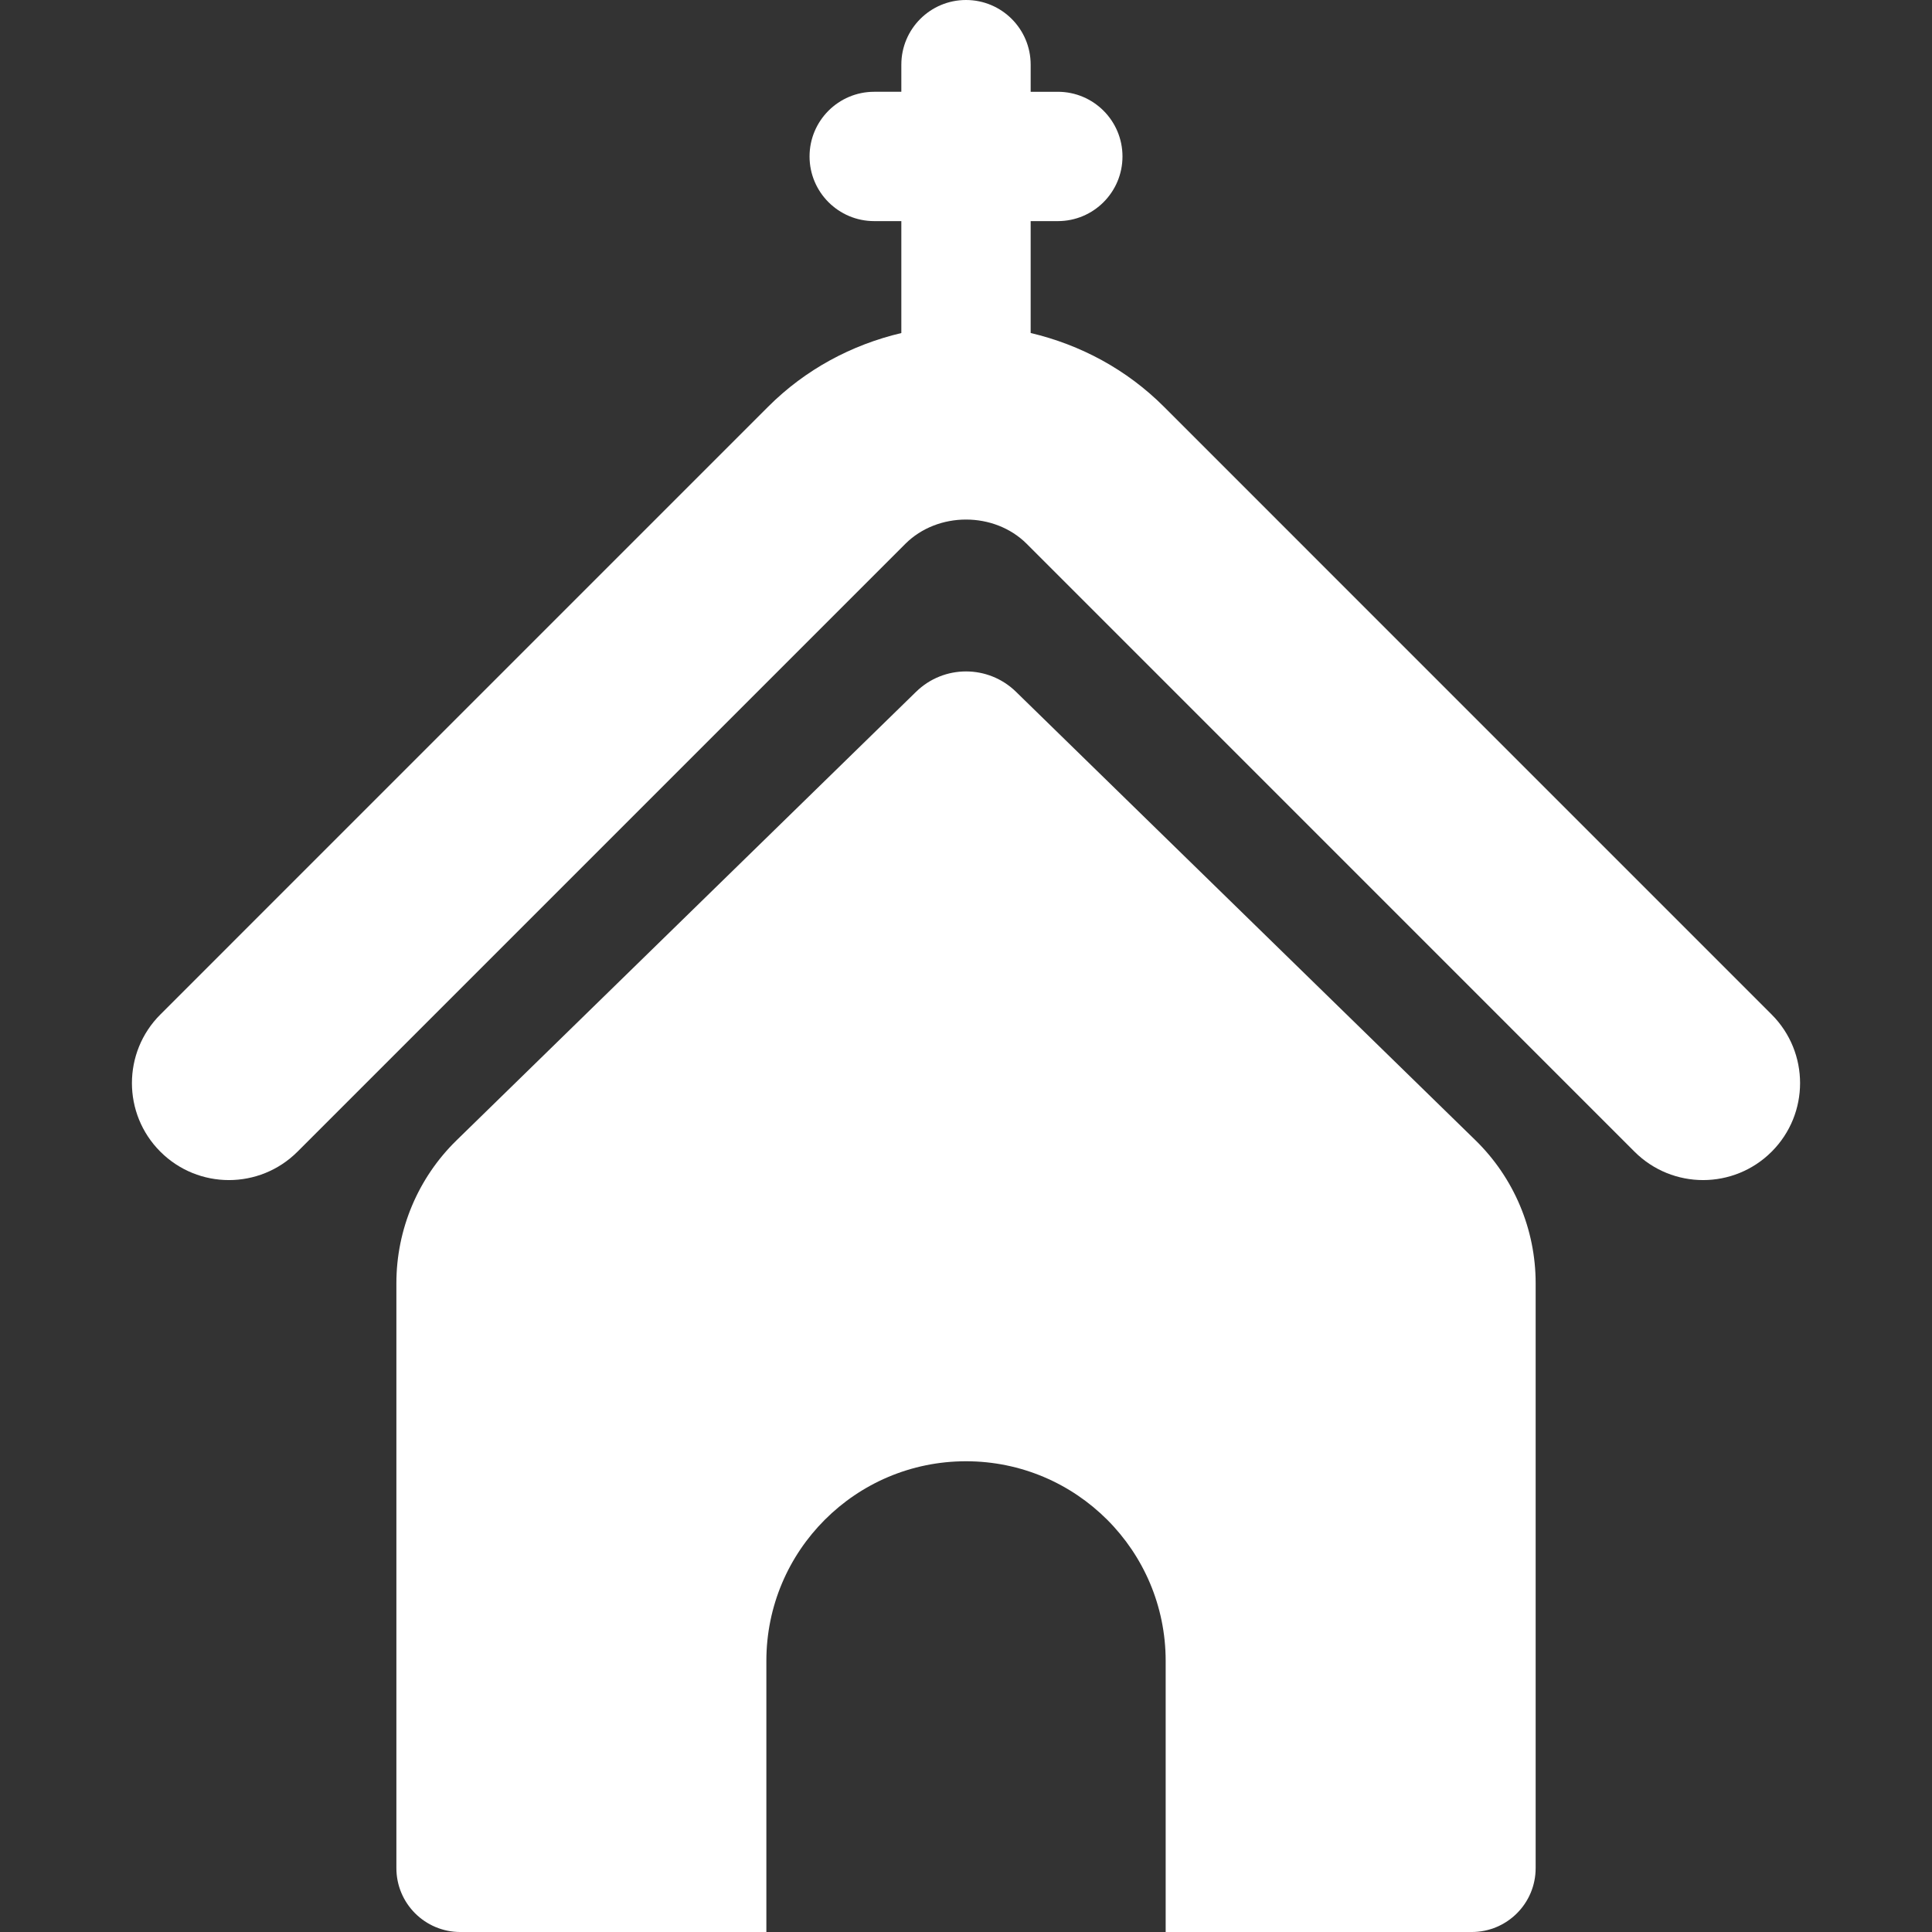
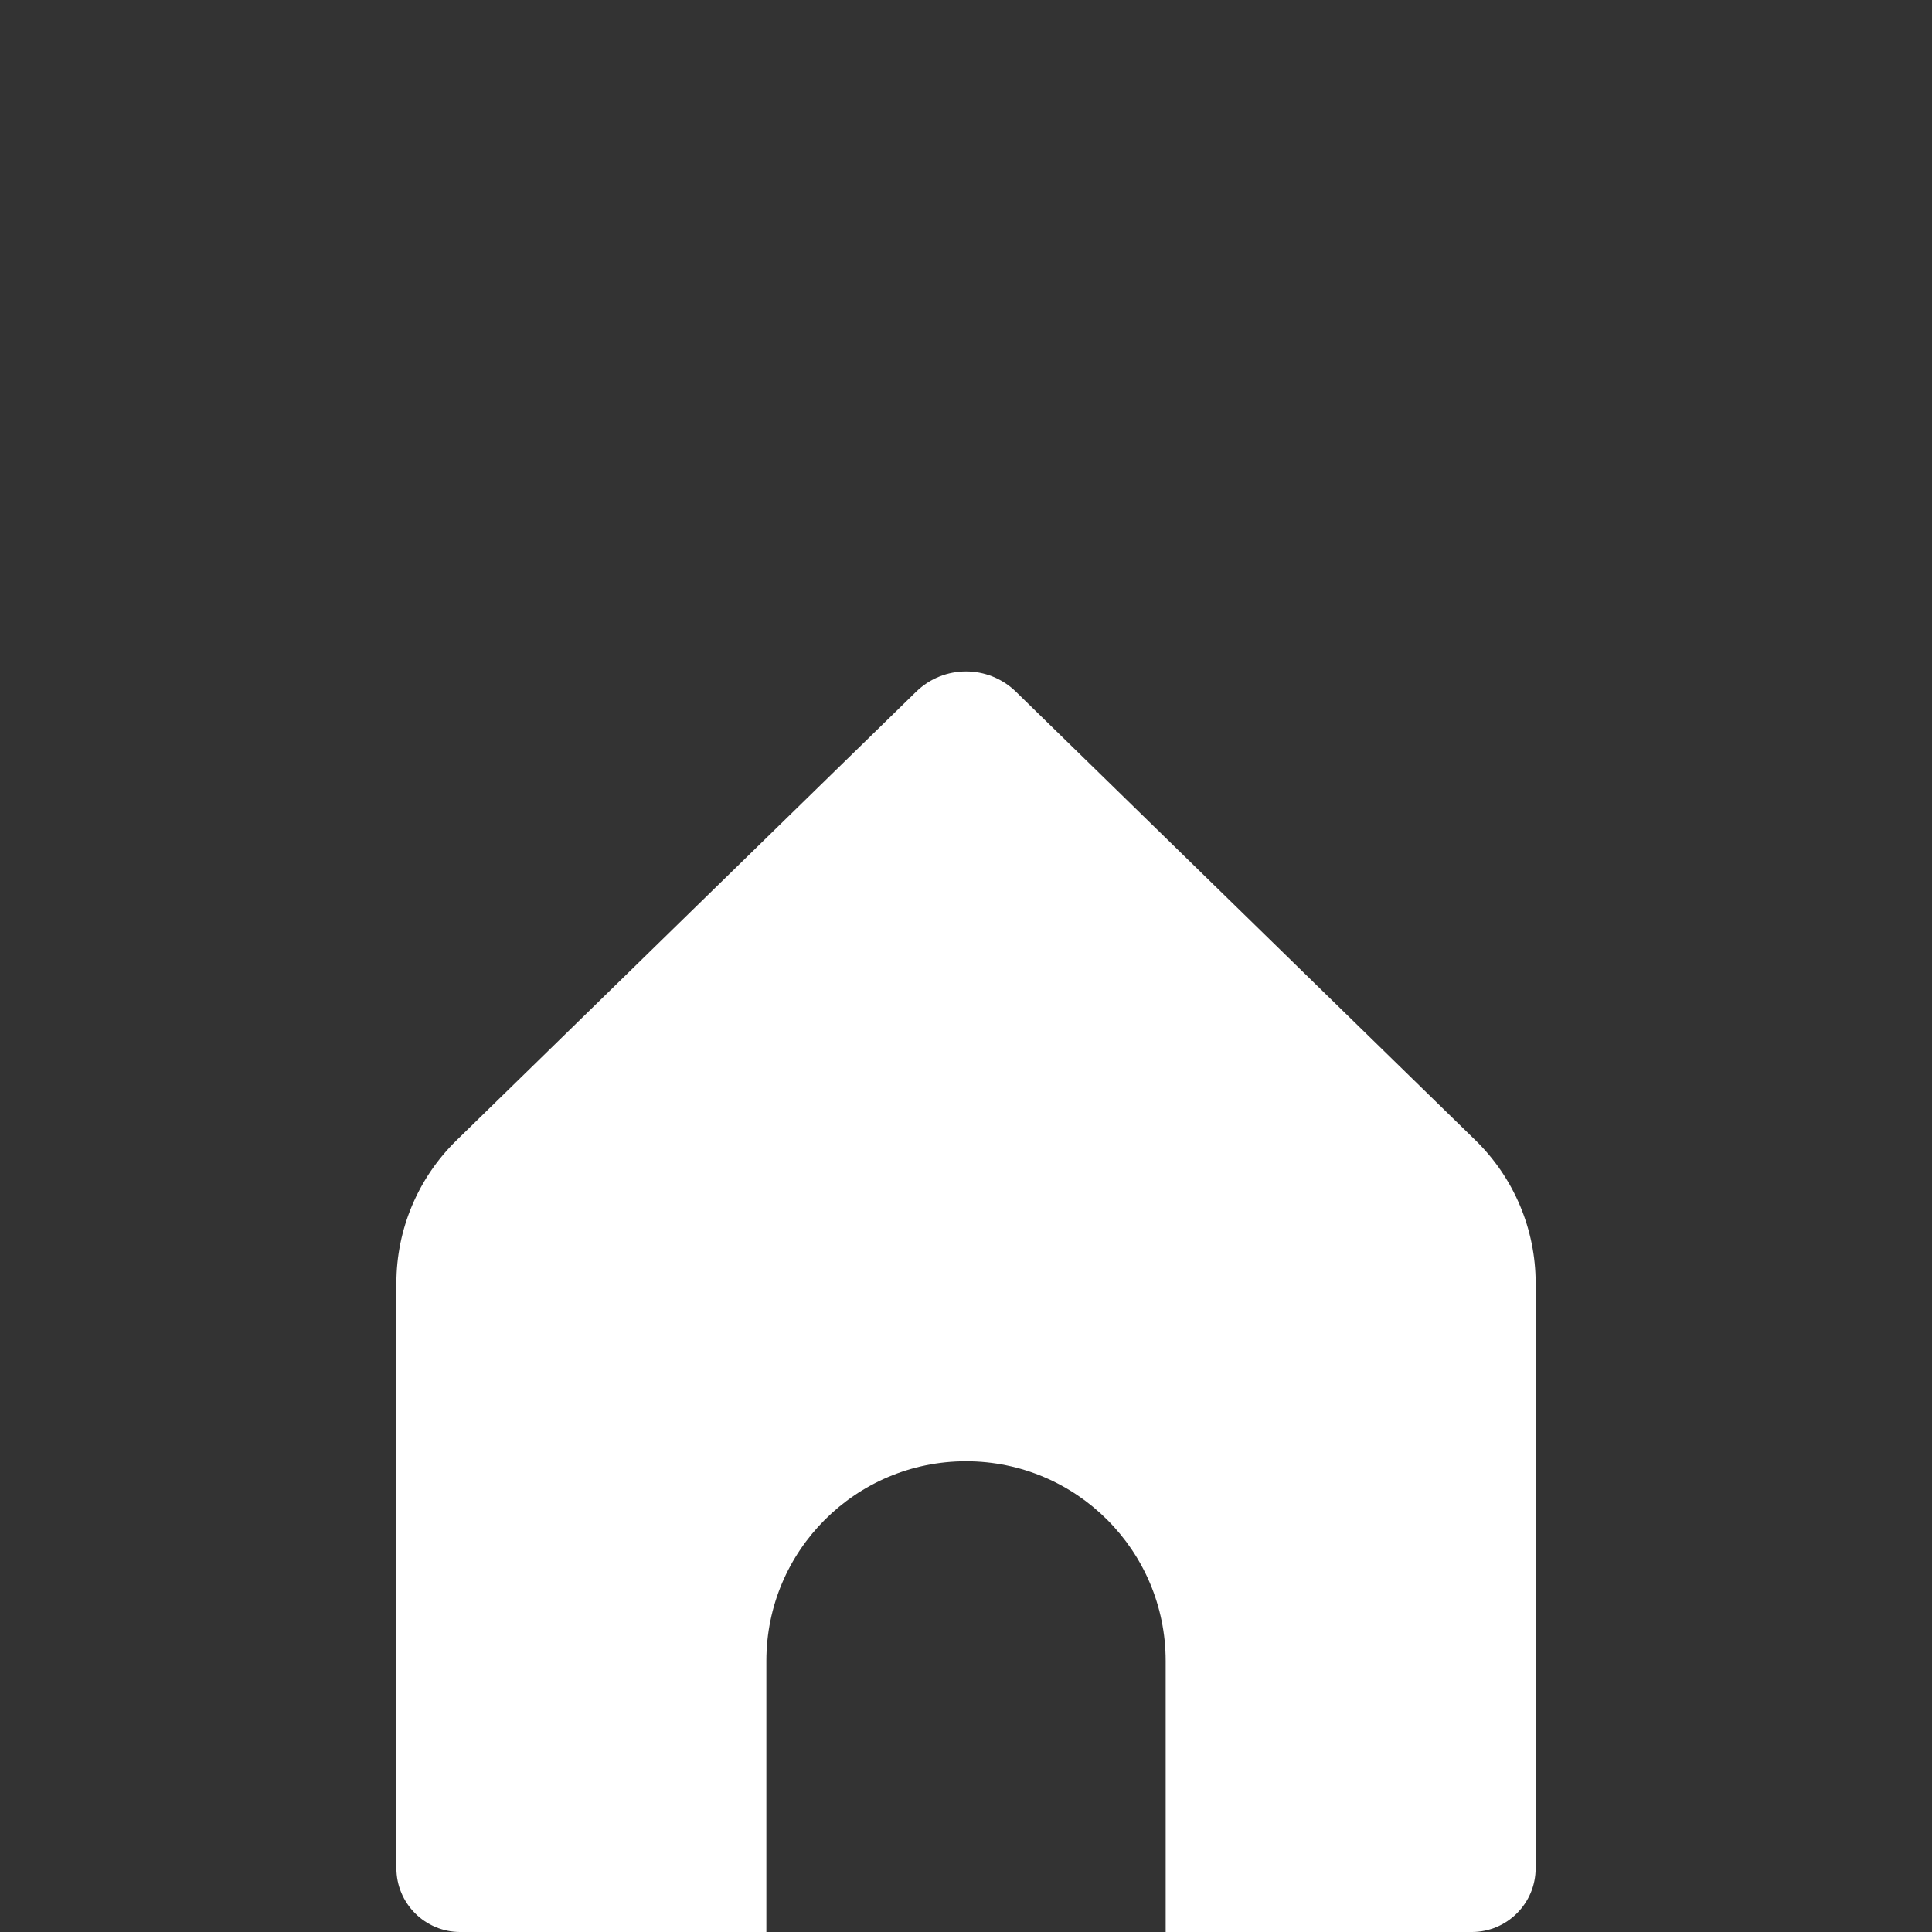
<svg xmlns="http://www.w3.org/2000/svg" version="1.1" id="Capa_1" x="0px" y="0px" viewBox="0 0 496.898 496.898" style="enable-background:new 0 0 496.898 496.898;" xml:space="preserve">
  <rect x="0" y="0" width="496.898" height="496.898" fill="#333333" stroke="none" />
  <style type="text/css">
	.st0{fill:#FFFFFF;}
</style>
  <g>
-     <path class="st0" d="M455.659,260.927L299.348,104.6c-9.565-9.566-21.422-15.917-34.268-18.954V56.869h6.984   c9.184,0,16.631-7.447,16.631-16.631c0-9.185-7.447-16.631-16.631-16.631h-6.984V16.63c0-9.184-7.446-16.63-16.631-16.63   c-9.184,0-16.631,7.447-16.631,16.63v6.976h-6.975c-9.184,0-16.631,7.446-16.631,16.631c0,9.184,7.447,16.631,16.631,16.631h6.975   v28.786c-12.837,3.037-24.686,9.379-34.251,18.945L41.24,260.927c-9.745,9.735-9.745,25.538,0,35.275   c9.744,9.744,25.53,9.744,35.275,0l156.327-156.327c8.347-8.332,22.882-8.332,31.23,0l156.311,156.327   c4.873,4.871,11.256,7.307,17.639,7.307s12.766-2.436,17.637-7.307C465.404,286.465,465.404,270.671,455.659,260.927z" />
    <path class="st0" d="M261.304,177.92c-7.146-6.977-18.547-6.977-25.693,0L117.434,293.271c-9.907,9.664-15.486,22.916-15.486,36.746v150.448   c0,9.079,7.357,16.435,16.437,16.435h78.719v-69.729c0-28.357,22.99-51.345,51.346-51.345c28.365,0,51.354,22.988,51.354,51.353   v69.721h78.72c9.079,0,16.436-7.356,16.436-16.435V330.016c0-13.83-5.578-27.081-15.477-36.746L261.304,177.92z" />
  </g>
  <g>
</g>
  <g>
</g>
  <g>
</g>
  <g>
</g>
  <g>
</g>
  <g>
</g>
  <g>
</g>
  <g>
</g>
  <g>
</g>
  <g>
</g>
  <g>
</g>
  <g>
</g>
  <g>
</g>
  <g>
</g>
  <g>
</g>
</svg>